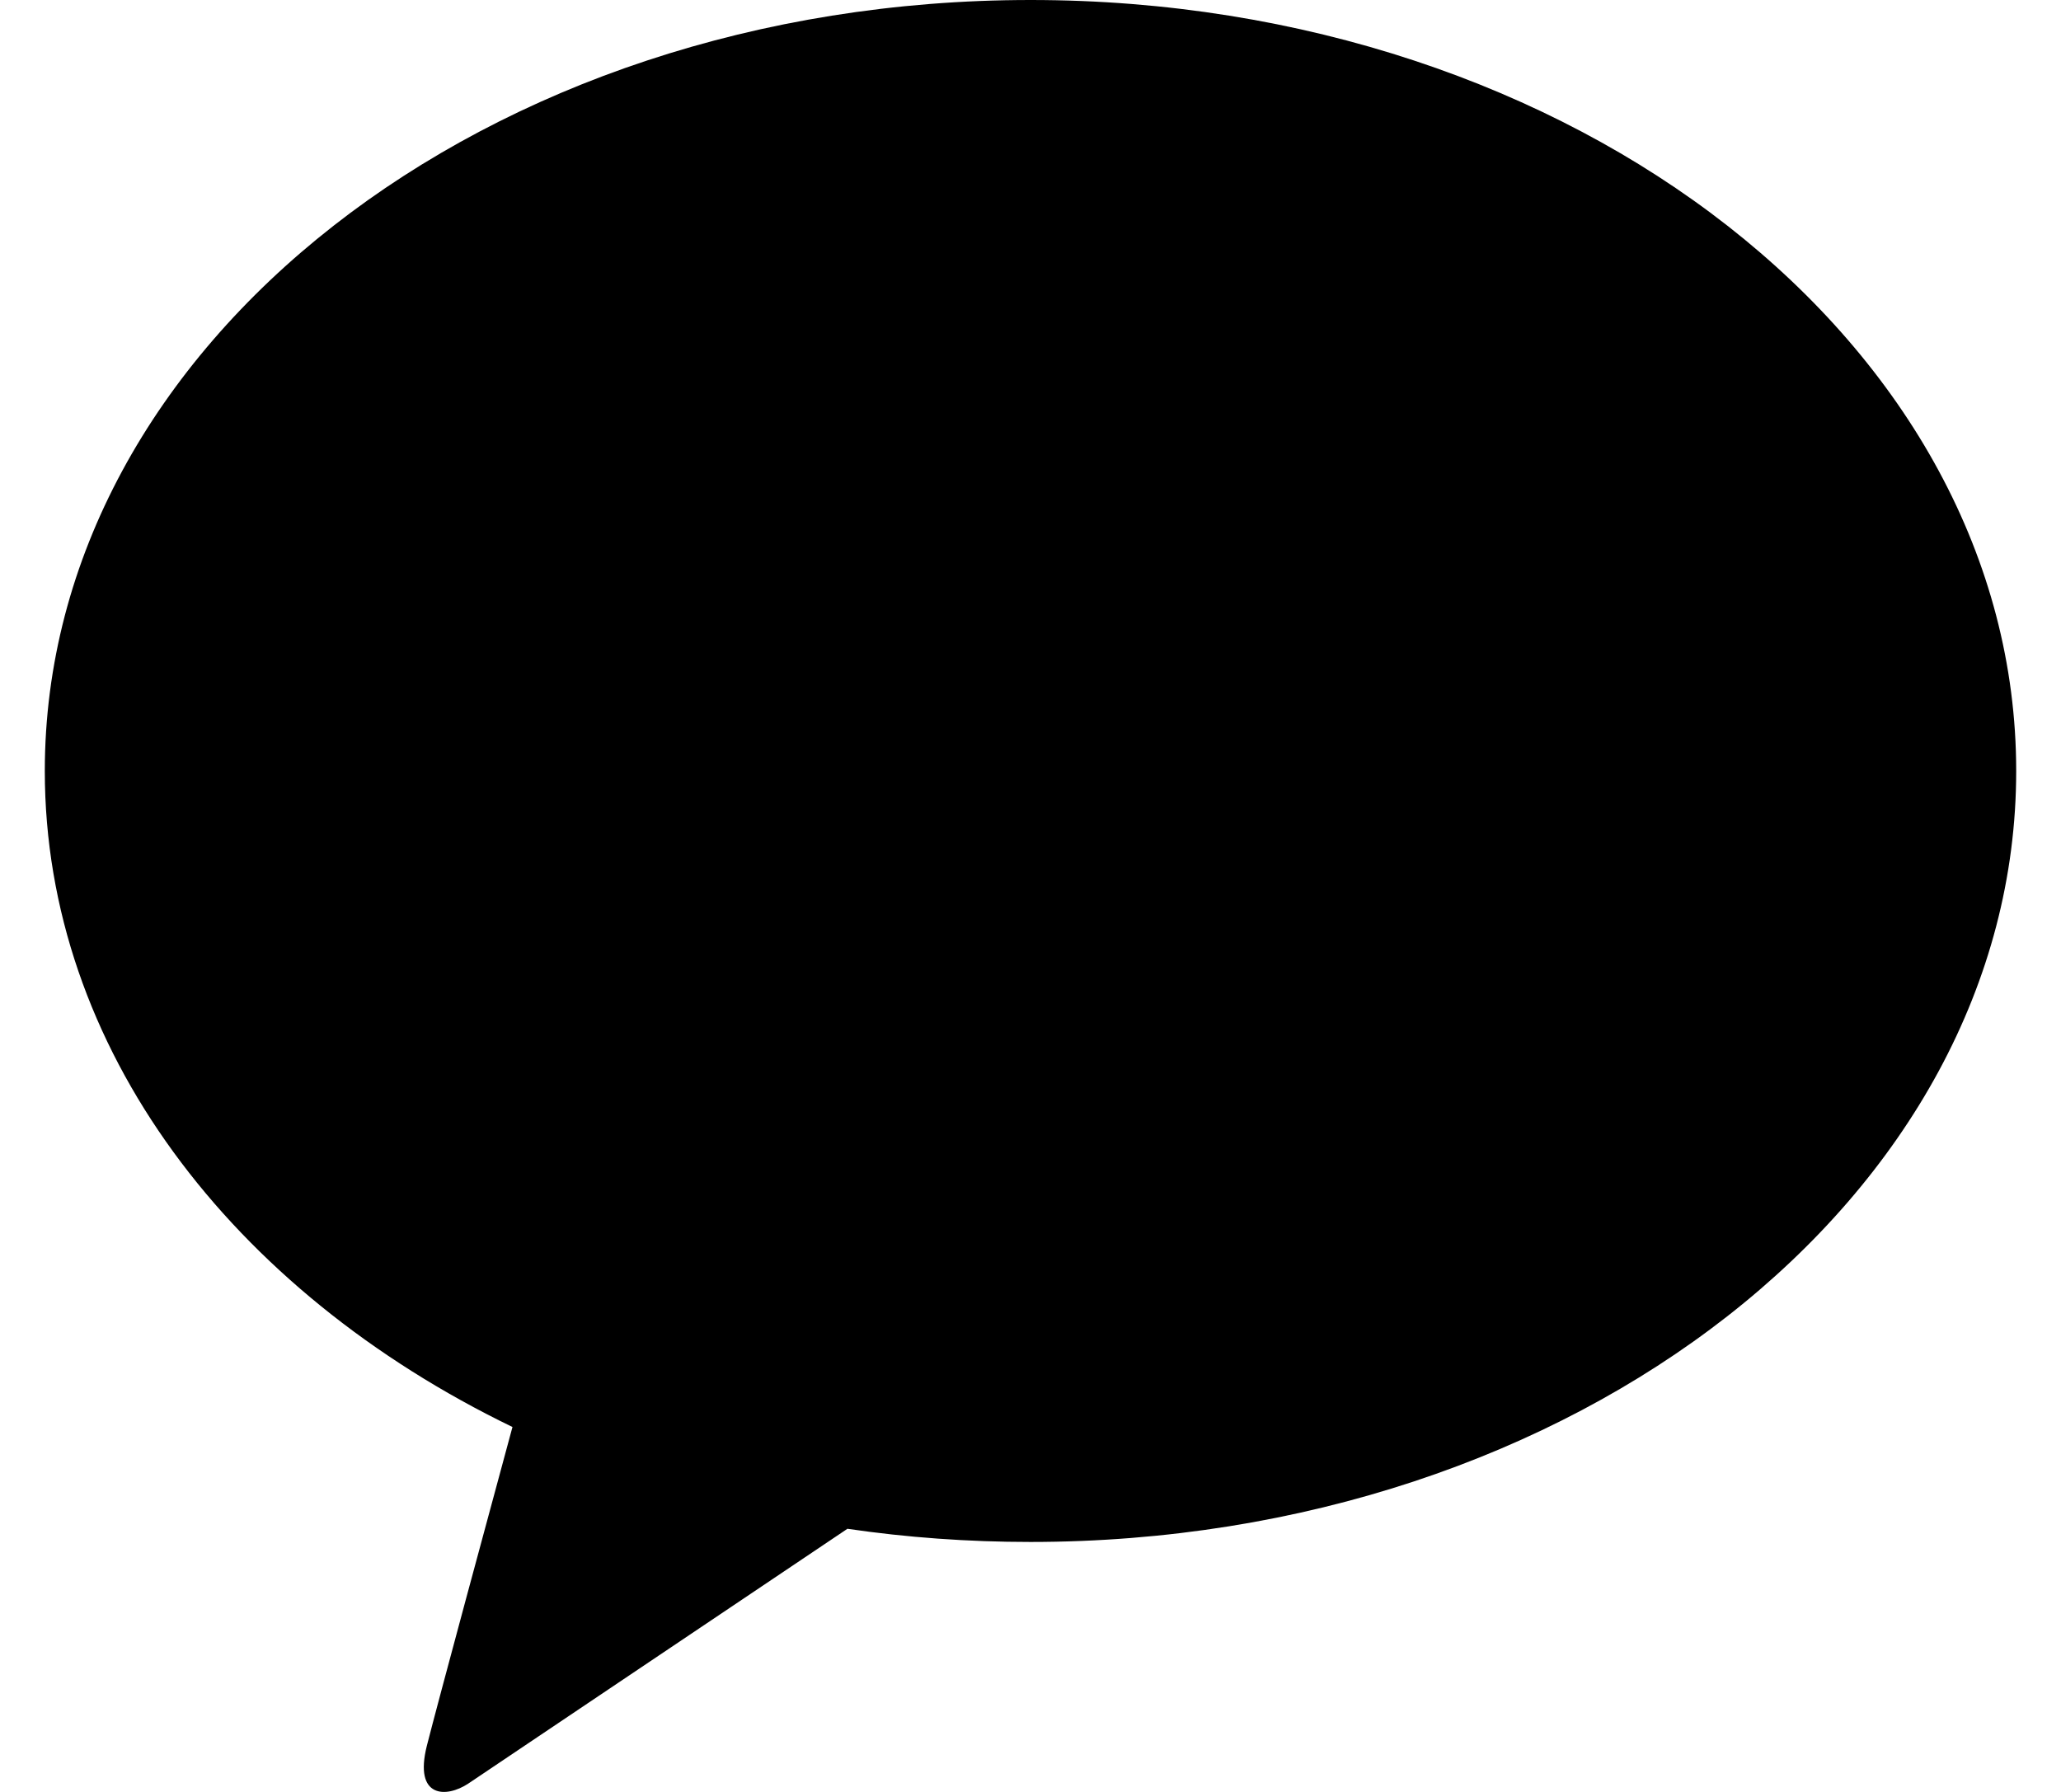
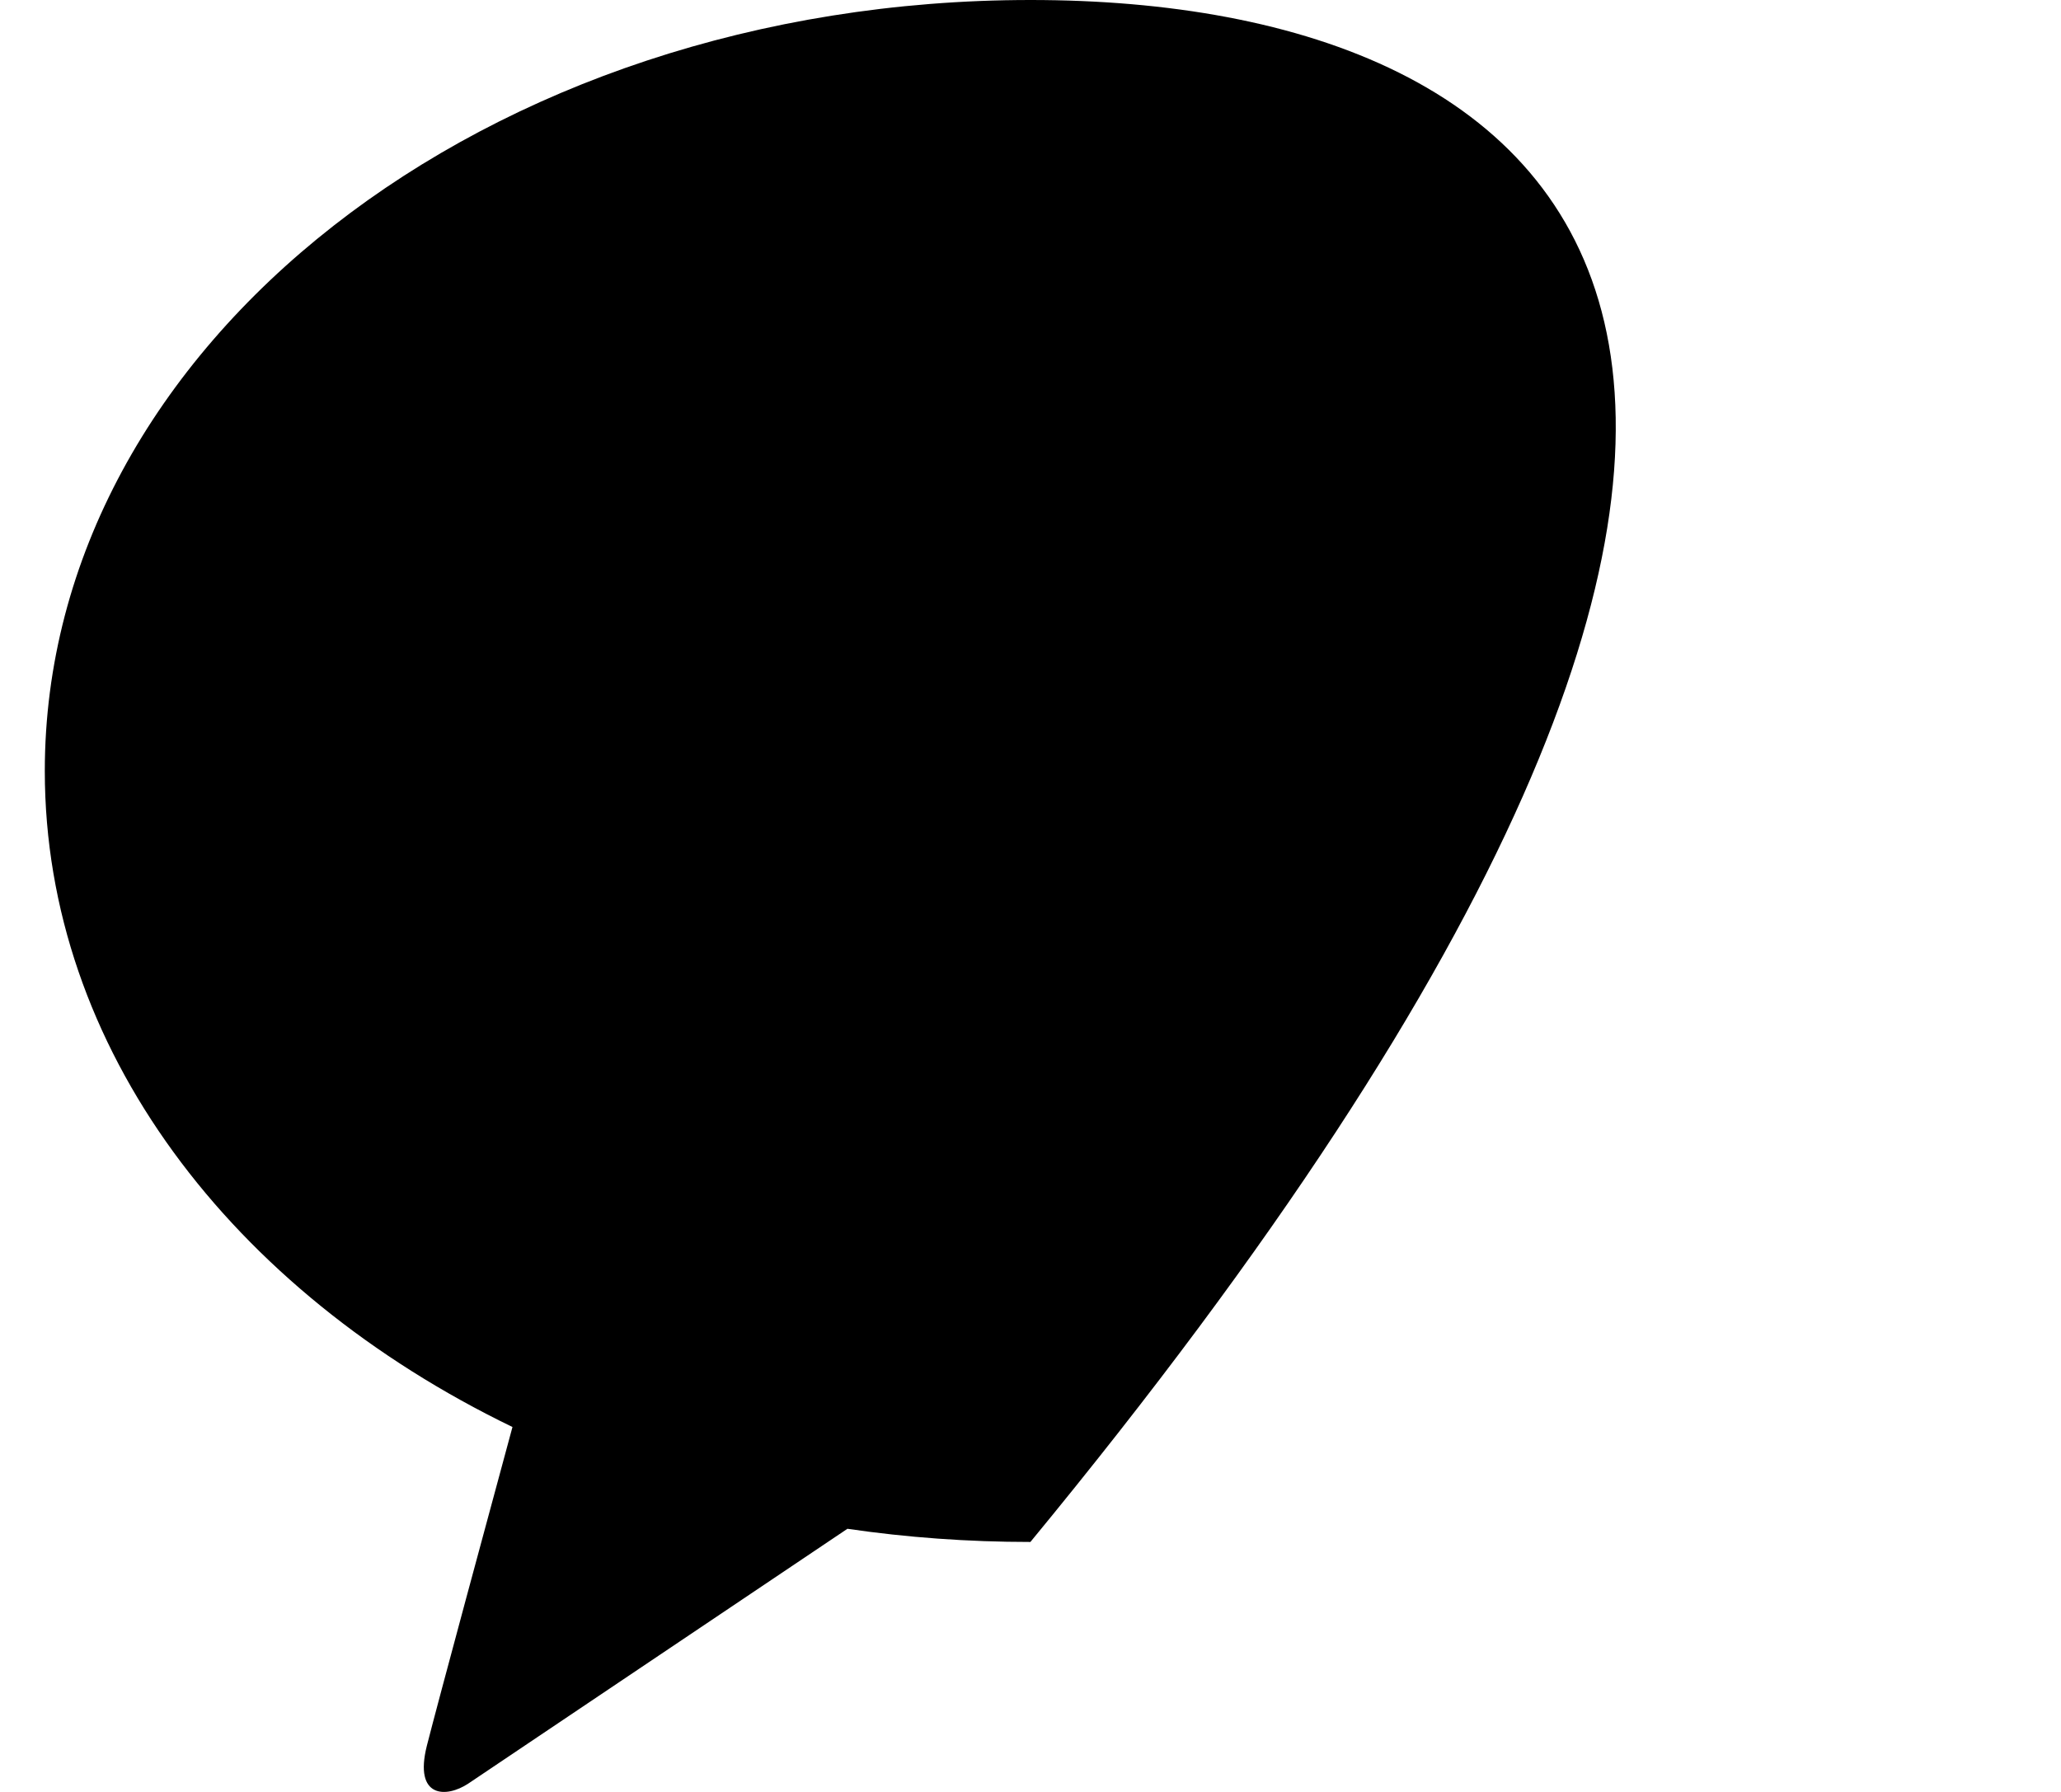
<svg xmlns="http://www.w3.org/2000/svg" width="23" height="20" viewBox="0 0 23 20" fill="none">
-   <path d="M11.501 0C5.424 0 0.5 3.852 0.5 8.605C0.5 11.698 2.587 14.411 5.719 15.927C5.489 16.776 4.885 19.006 4.764 19.483C4.615 20.074 4.983 20.067 5.224 19.908C5.413 19.782 8.238 17.881 9.457 17.063C10.119 17.16 10.801 17.21 11.499 17.21C17.573 17.21 22.5 13.359 22.5 8.605C22.5 3.852 17.576 0 11.501 0Z" fill="black" />
+   <path d="M11.501 0C5.424 0 0.5 3.852 0.5 8.605C0.5 11.698 2.587 14.411 5.719 15.927C5.489 16.776 4.885 19.006 4.764 19.483C4.615 20.074 4.983 20.067 5.224 19.908C5.413 19.782 8.238 17.881 9.457 17.063C10.119 17.16 10.801 17.21 11.499 17.21C22.5 3.852 17.576 0 11.501 0Z" fill="black" />
</svg>